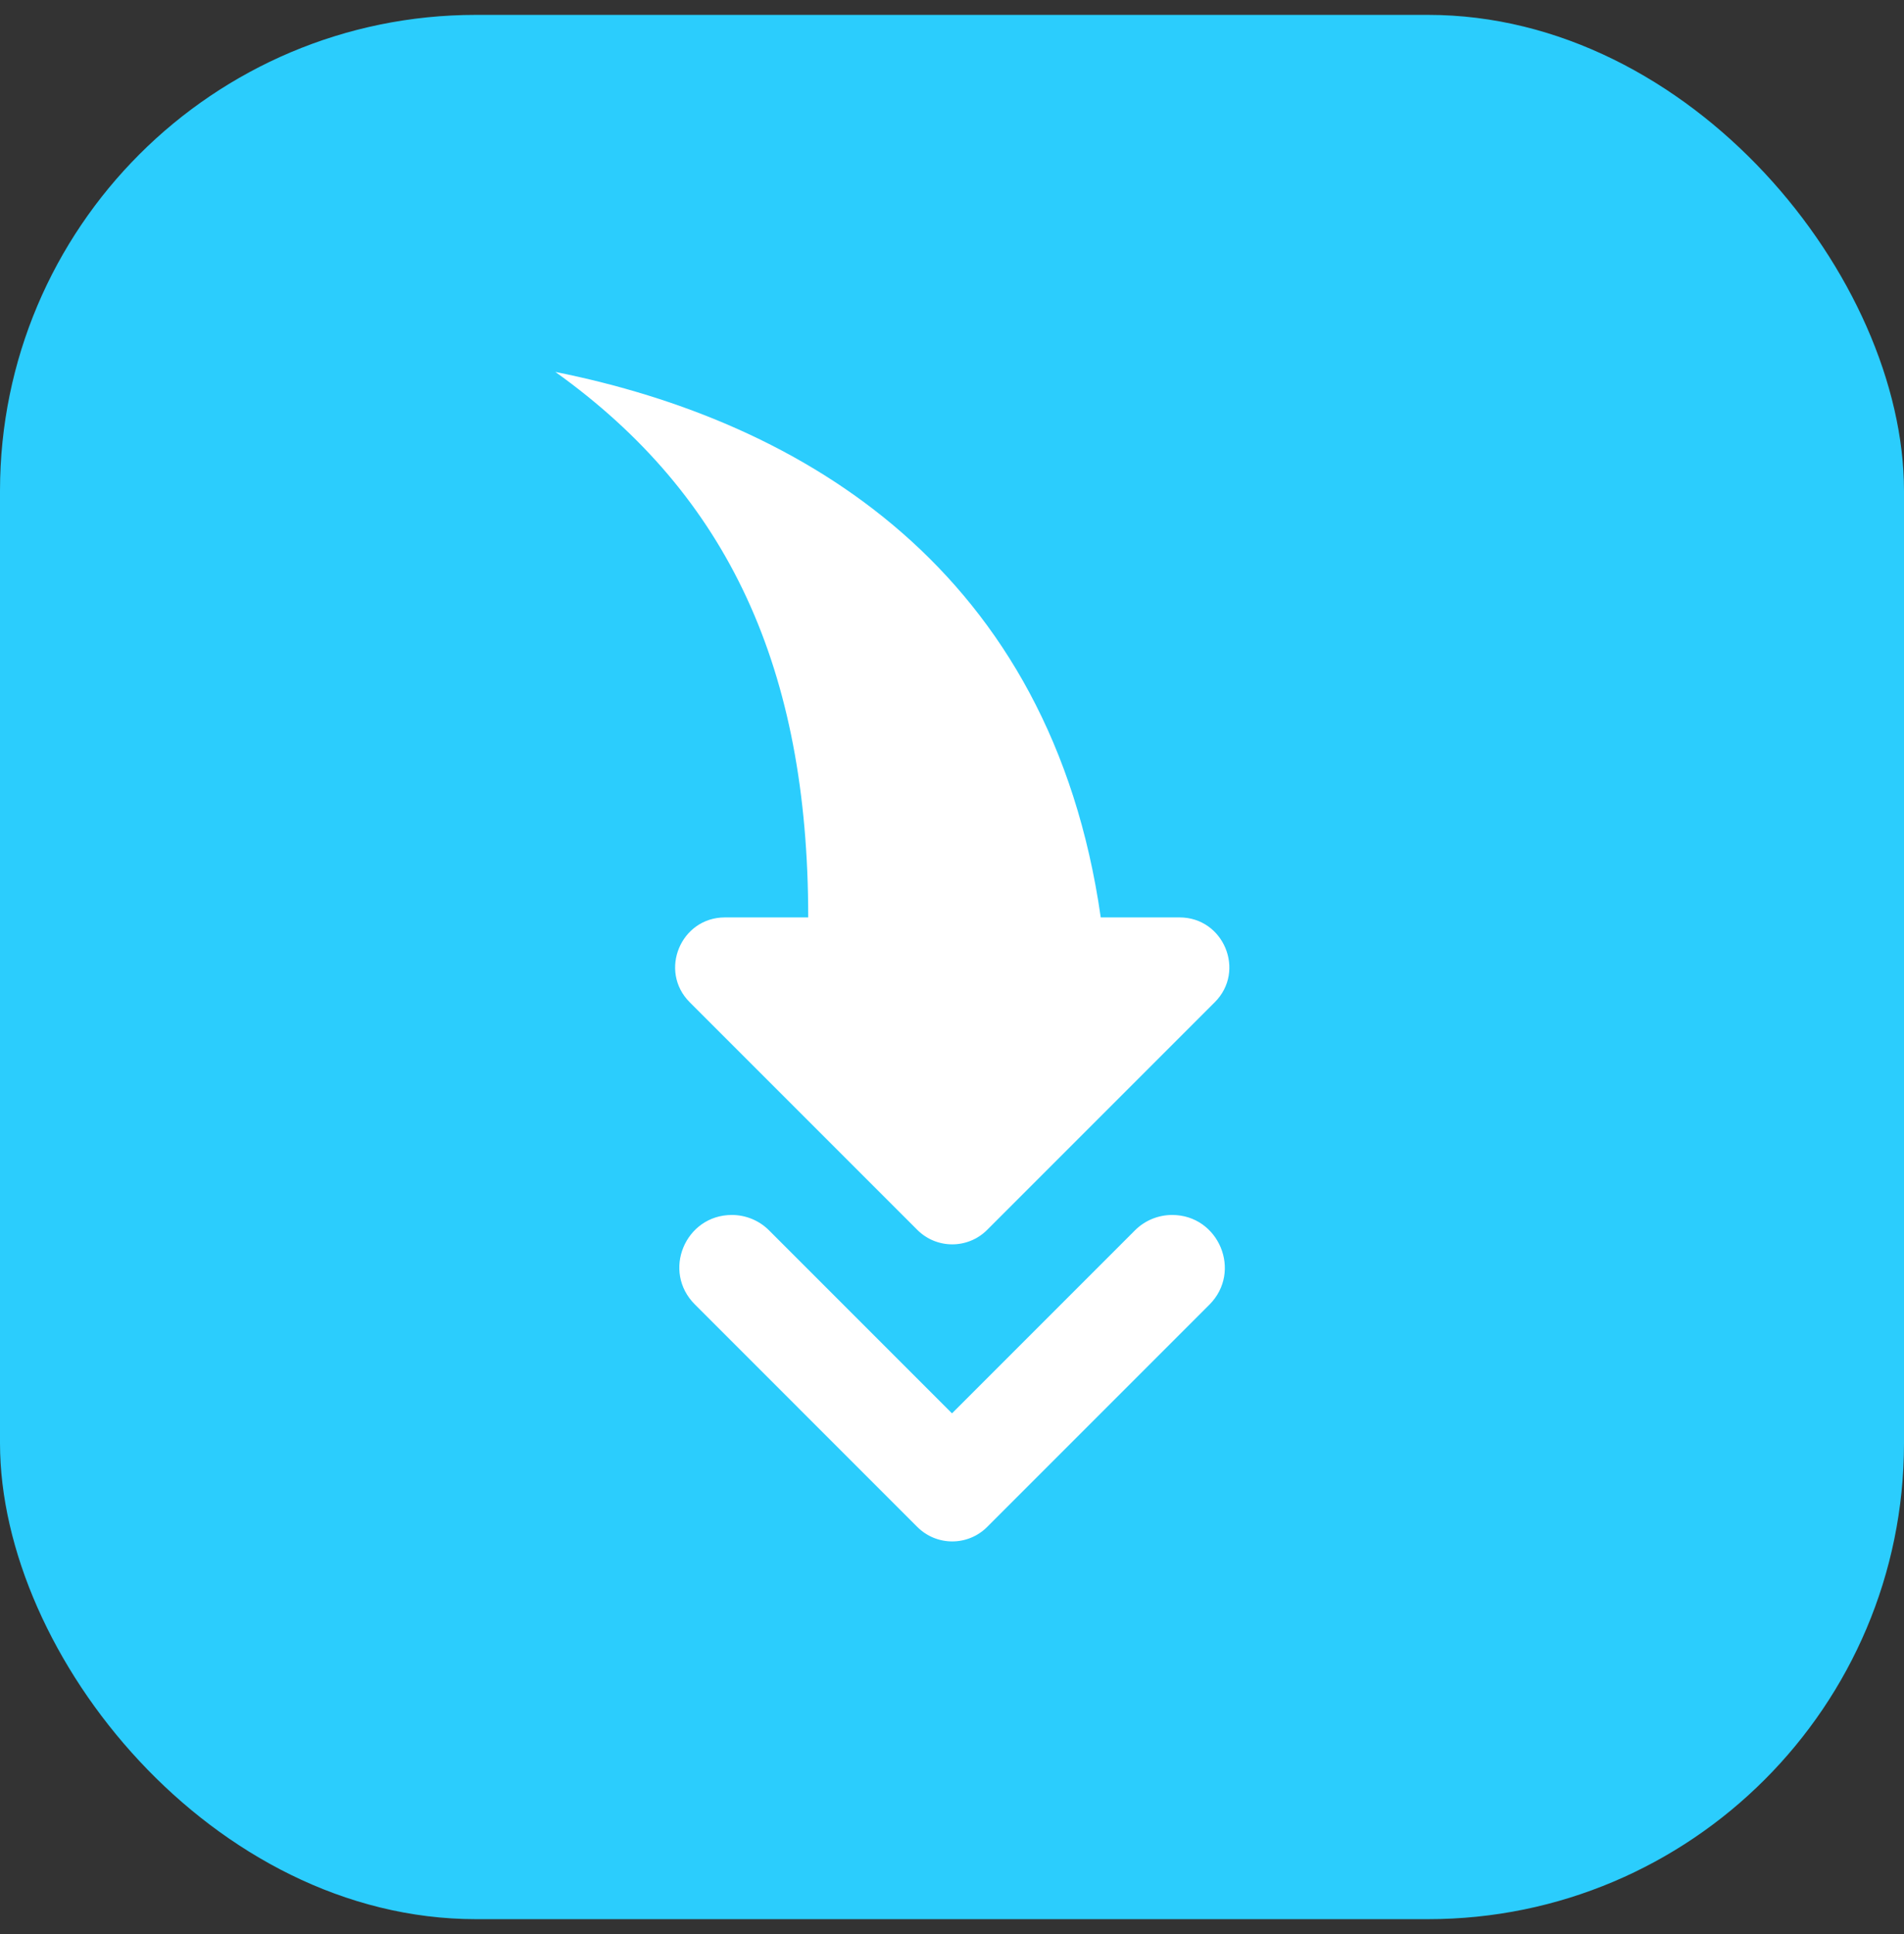
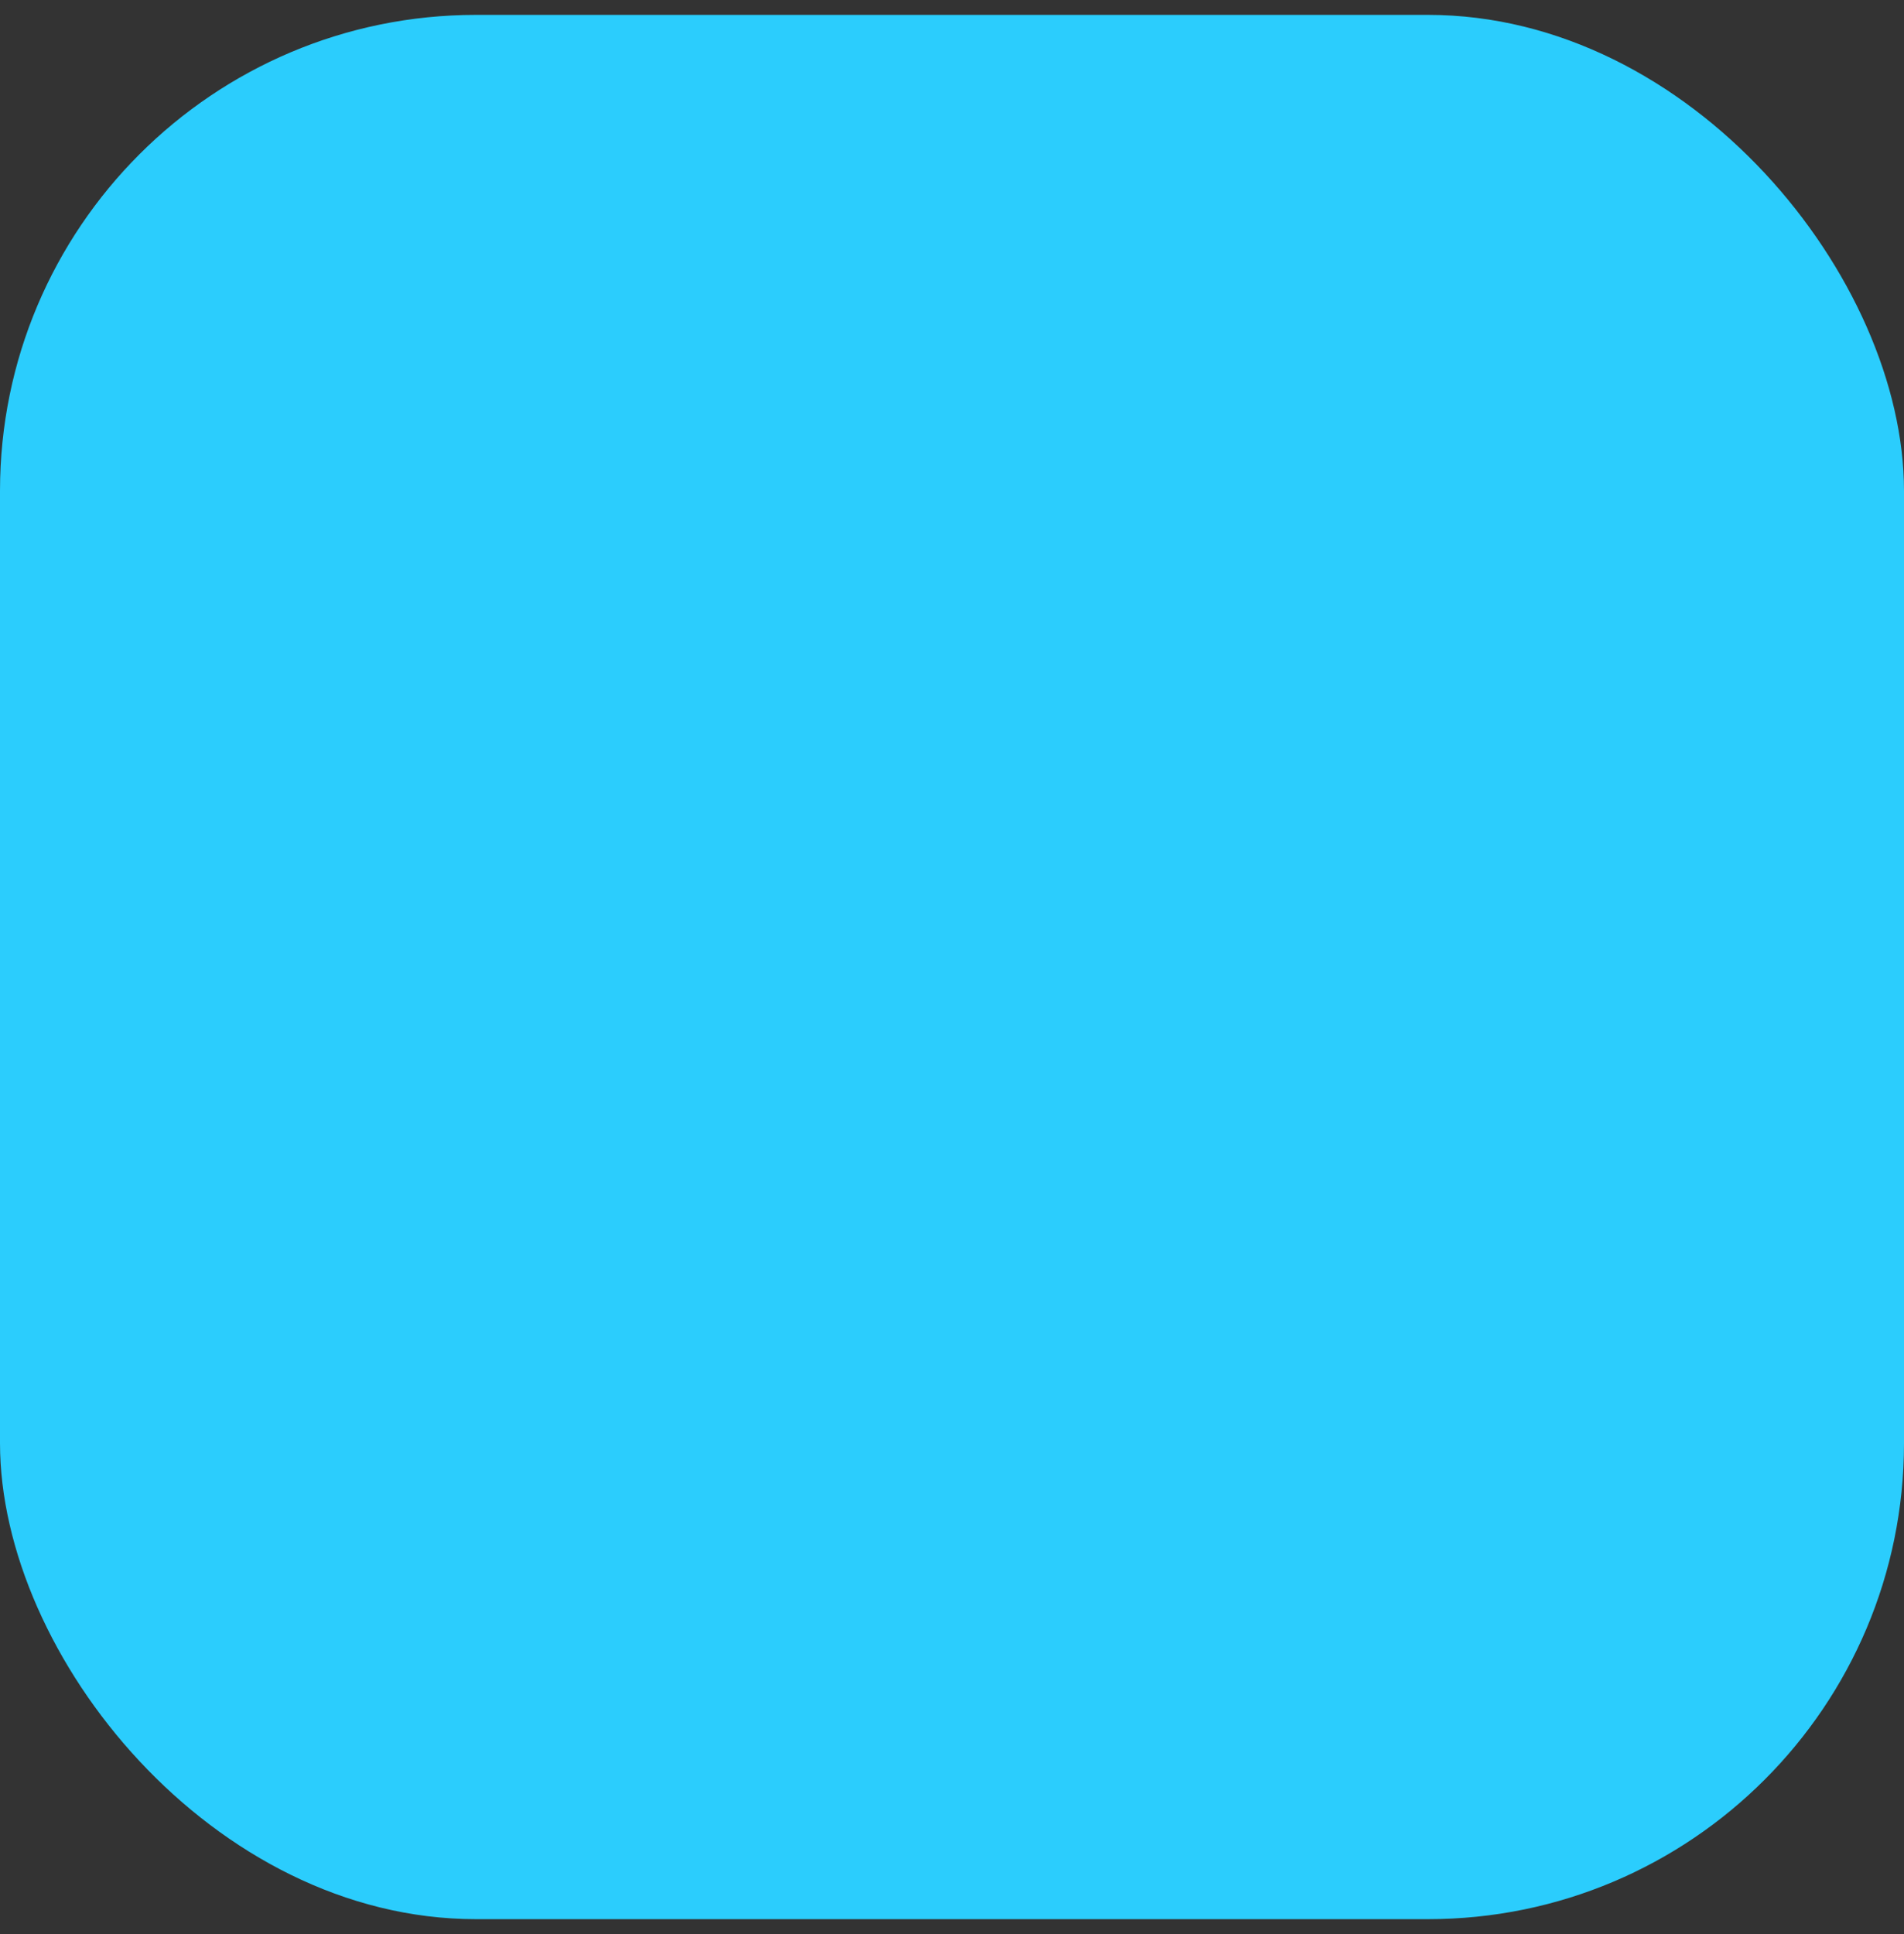
<svg xmlns="http://www.w3.org/2000/svg" width="64" height="65" viewBox="0 0 64 65" fill="none">
  <rect x="0" y="0" width="64" height="65" fill="#333333" stroke="none" />
  <rect y="0.5" width="64" height="64" rx="16" fill="#2BCDFD" />
-   <path fill-rule="evenodd" clip-rule="evenodd" d="M39.4 40.833C40.967 40.833 41.767 42.733 40.65 43.85L33.183 51.317C32.533 51.967 31.483 51.967 30.833 51.317L23.367 43.85C22.233 42.733 23.033 40.833 24.6 40.833C25.067 40.833 25.517 41.017 25.85 41.35L32 47.5L38.15 41.35C38.483 41.017 38.933 40.833 39.4 40.833ZM37 30.833H39.65C41.133 30.833 41.883 32.633 40.833 33.683L33.183 41.333C32.533 41.983 31.483 41.983 30.833 41.333L23.183 33.683C22.133 32.633 22.883 30.833 24.367 30.833H27.167C27.167 22.5 24.5 16.667 18.667 12.5C27 14.167 35.333 19.167 37 30.833Z" fill="white" />
</svg>